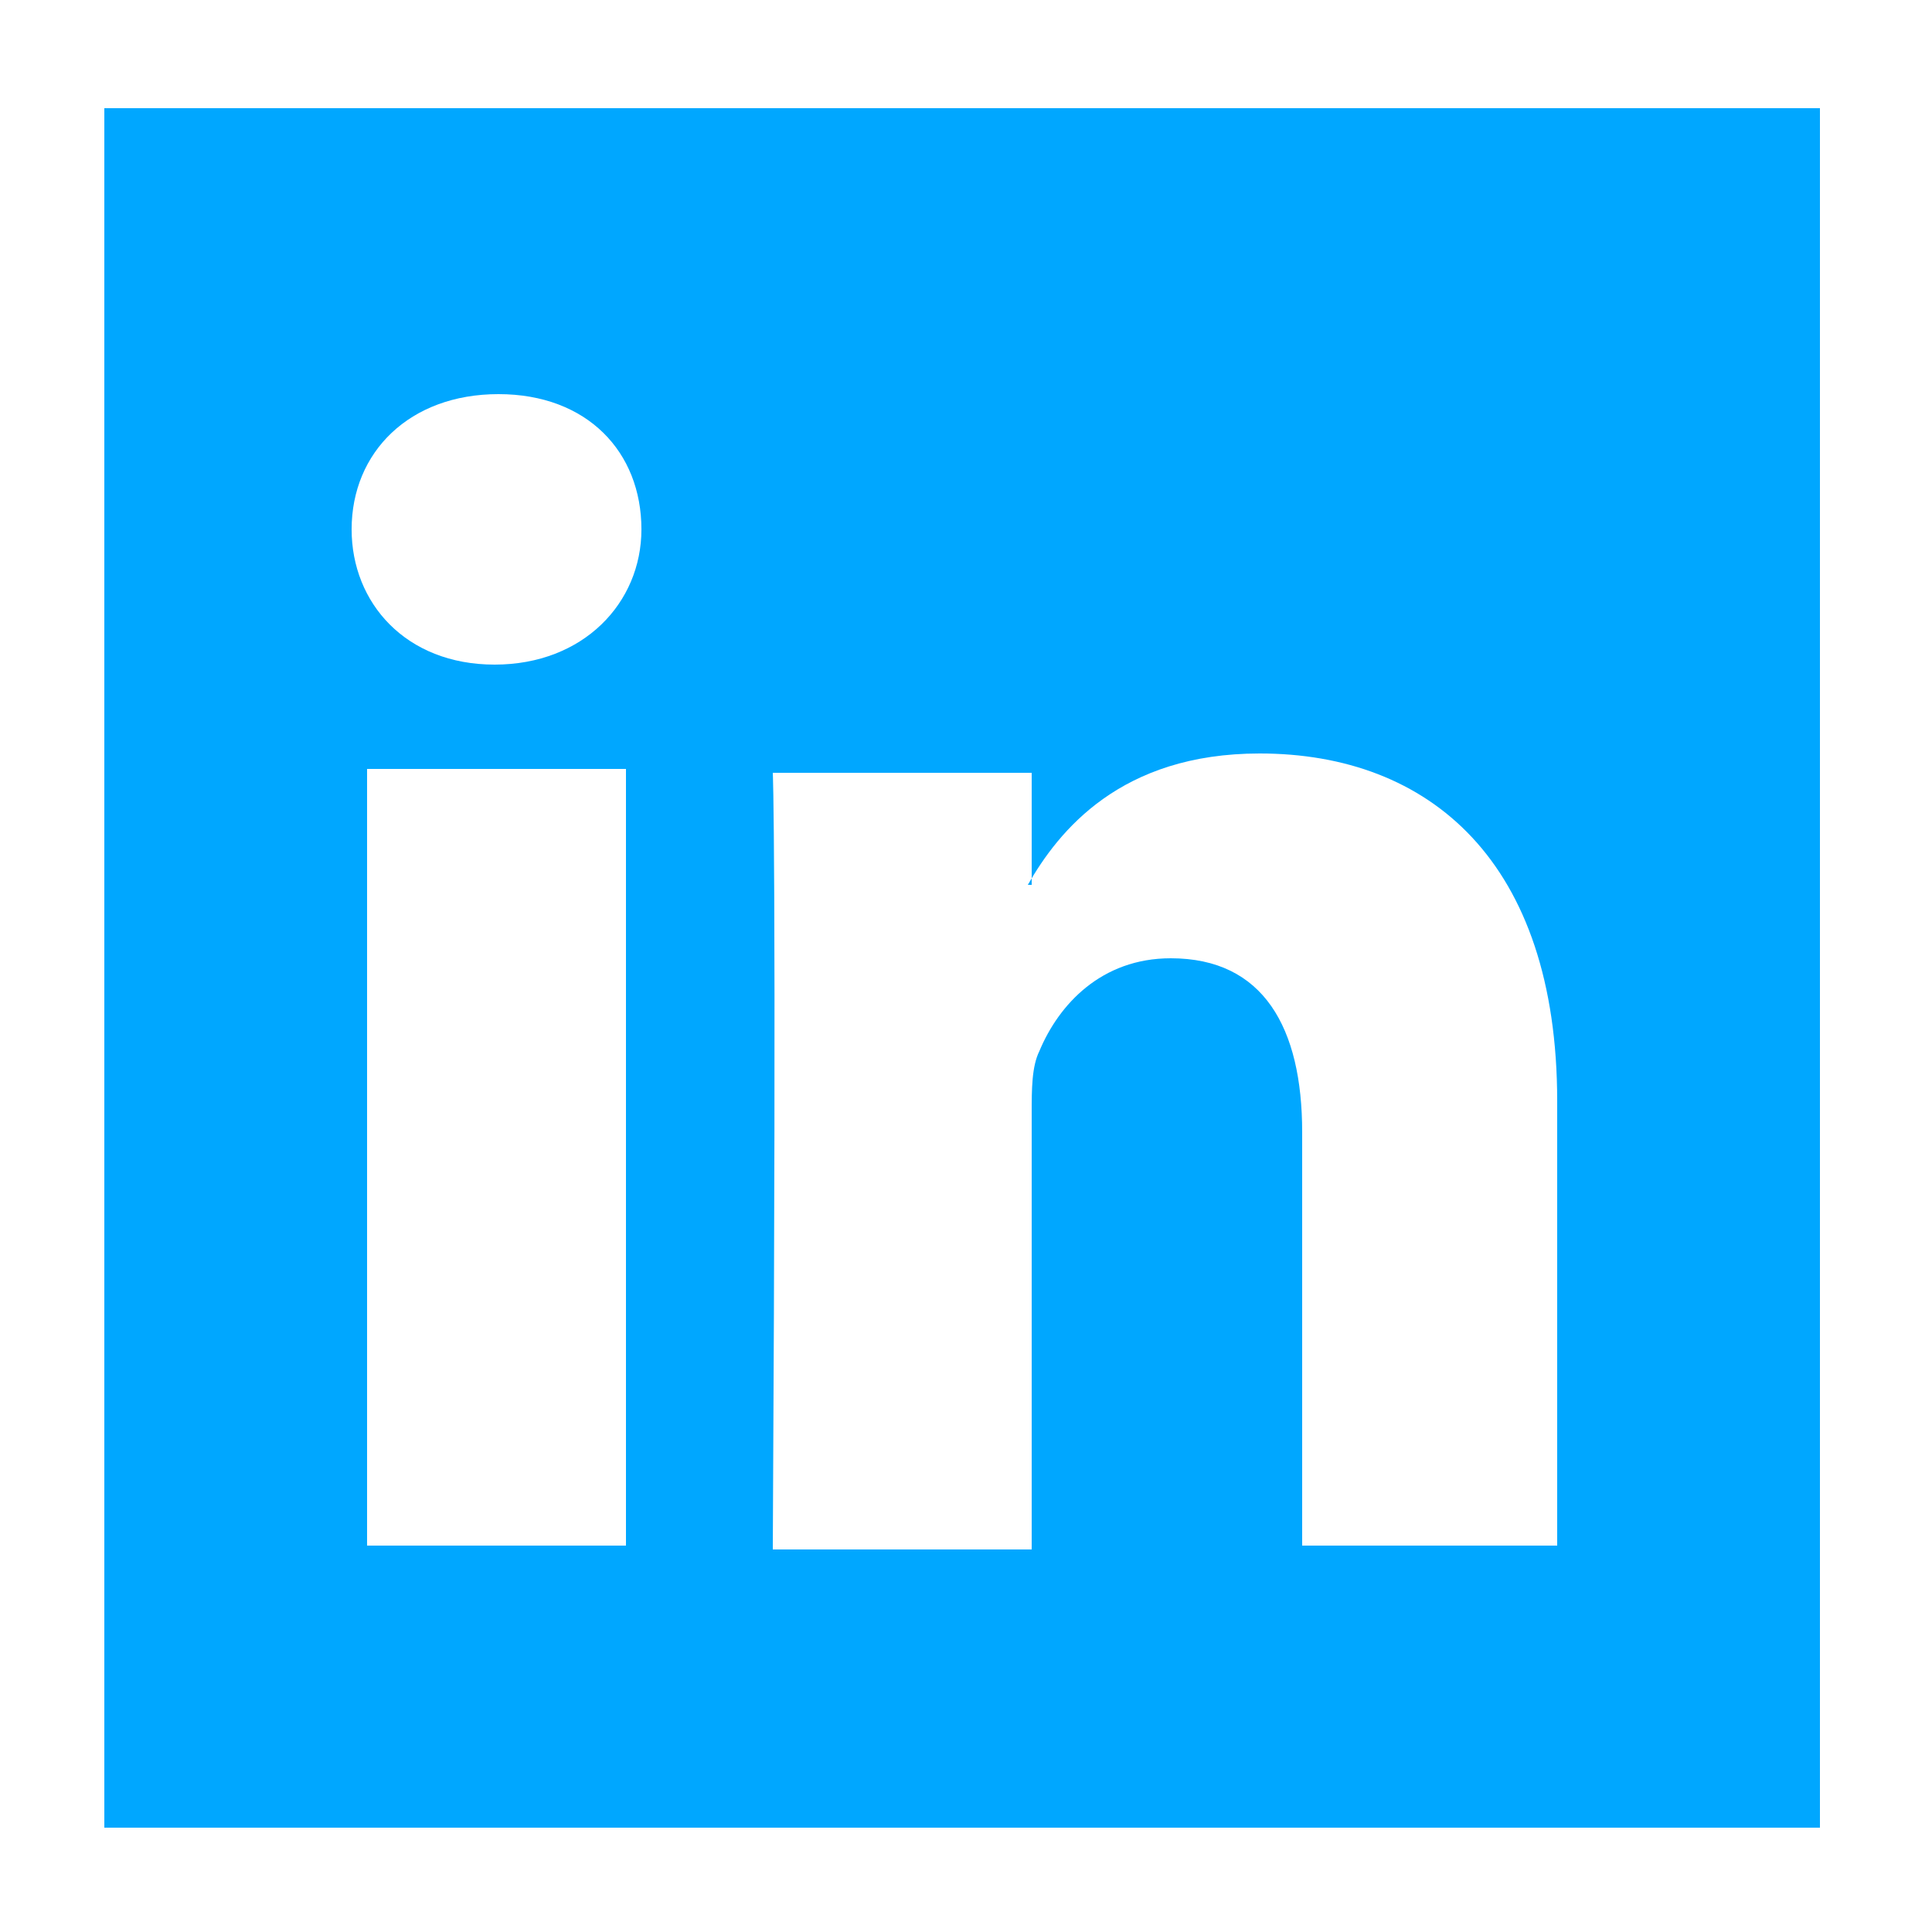
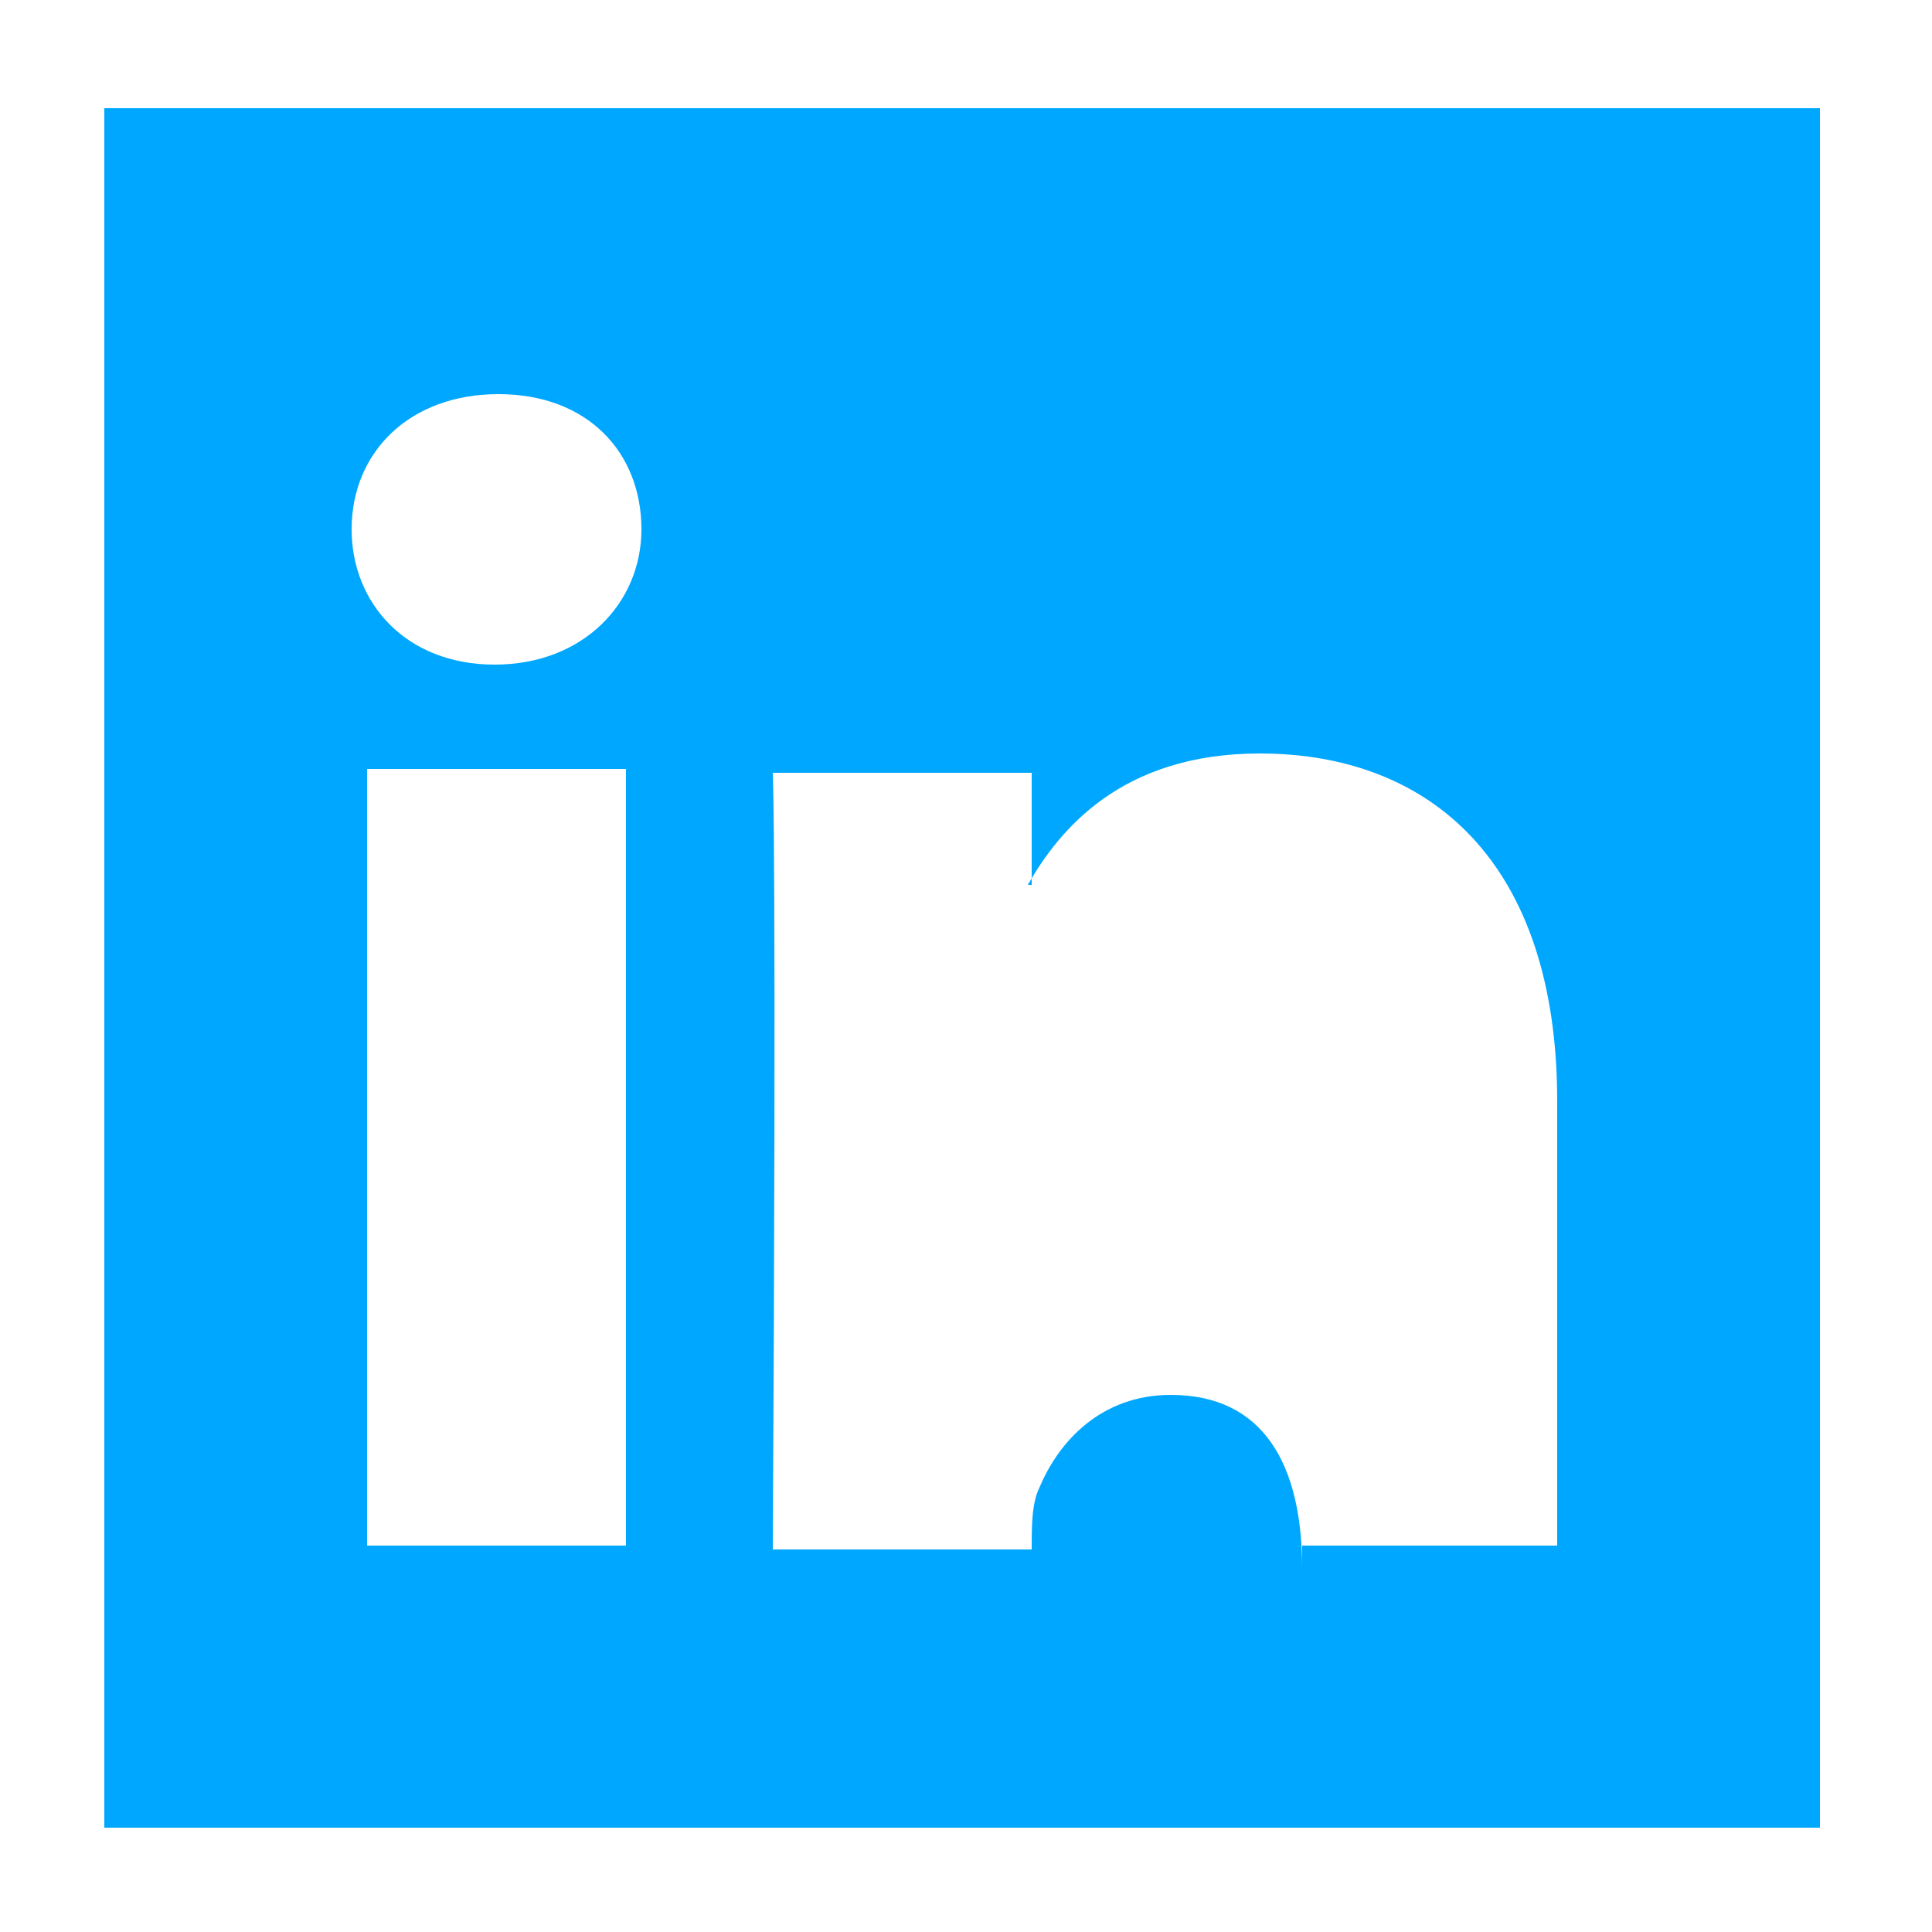
<svg xmlns="http://www.w3.org/2000/svg" version="1.1" id="Ebene_1" x="0px" y="0px" width="50px" height="50px" viewBox="0 0 50 50" style="enable-background:new 0 0 50 50;" xml:space="preserve">
  <style type="text/css">
	.st0{fill:#00A7FF;}
</style>
  <g>
-     <path class="st0" d="M47.1,2.8v44.5H2.7V2.8H47.1z M12.9,10.2c-2.3,0-3.8,1.5-3.8,3.5c0,1.9,1.4,3.5,3.7,3.5h0   c2.3,0,3.8-1.6,3.8-3.5C16.6,11.7,15.2,10.2,12.9,10.2z M16.2,40V19.9H9.5V40H16.2z M40.3,40V28.5c0-6.2-3.3-9-7.7-9   c-3.6,0-5.2,2-6,3.4h0.1v-2.9h-6.7c0,0,0.1,1.9,0,20.1h6.7V28.8c0-0.6,0-1.2,0.2-1.6c0.5-1.2,1.6-2.4,3.4-2.4   c2.4,0,3.4,1.8,3.4,4.5V40H40.3z" />
+     <path class="st0" d="M47.1,2.8v44.5H2.7V2.8H47.1z M12.9,10.2c-2.3,0-3.8,1.5-3.8,3.5c0,1.9,1.4,3.5,3.7,3.5h0   c2.3,0,3.8-1.6,3.8-3.5C16.6,11.7,15.2,10.2,12.9,10.2z M16.2,40V19.9H9.5V40H16.2z M40.3,40V28.5c0-6.2-3.3-9-7.7-9   c-3.6,0-5.2,2-6,3.4h0.1v-2.9h-6.7c0,0,0.1,1.9,0,20.1h6.7c0-0.6,0-1.2,0.2-1.6c0.5-1.2,1.6-2.4,3.4-2.4   c2.4,0,3.4,1.8,3.4,4.5V40H40.3z" />
  </g>
</svg>